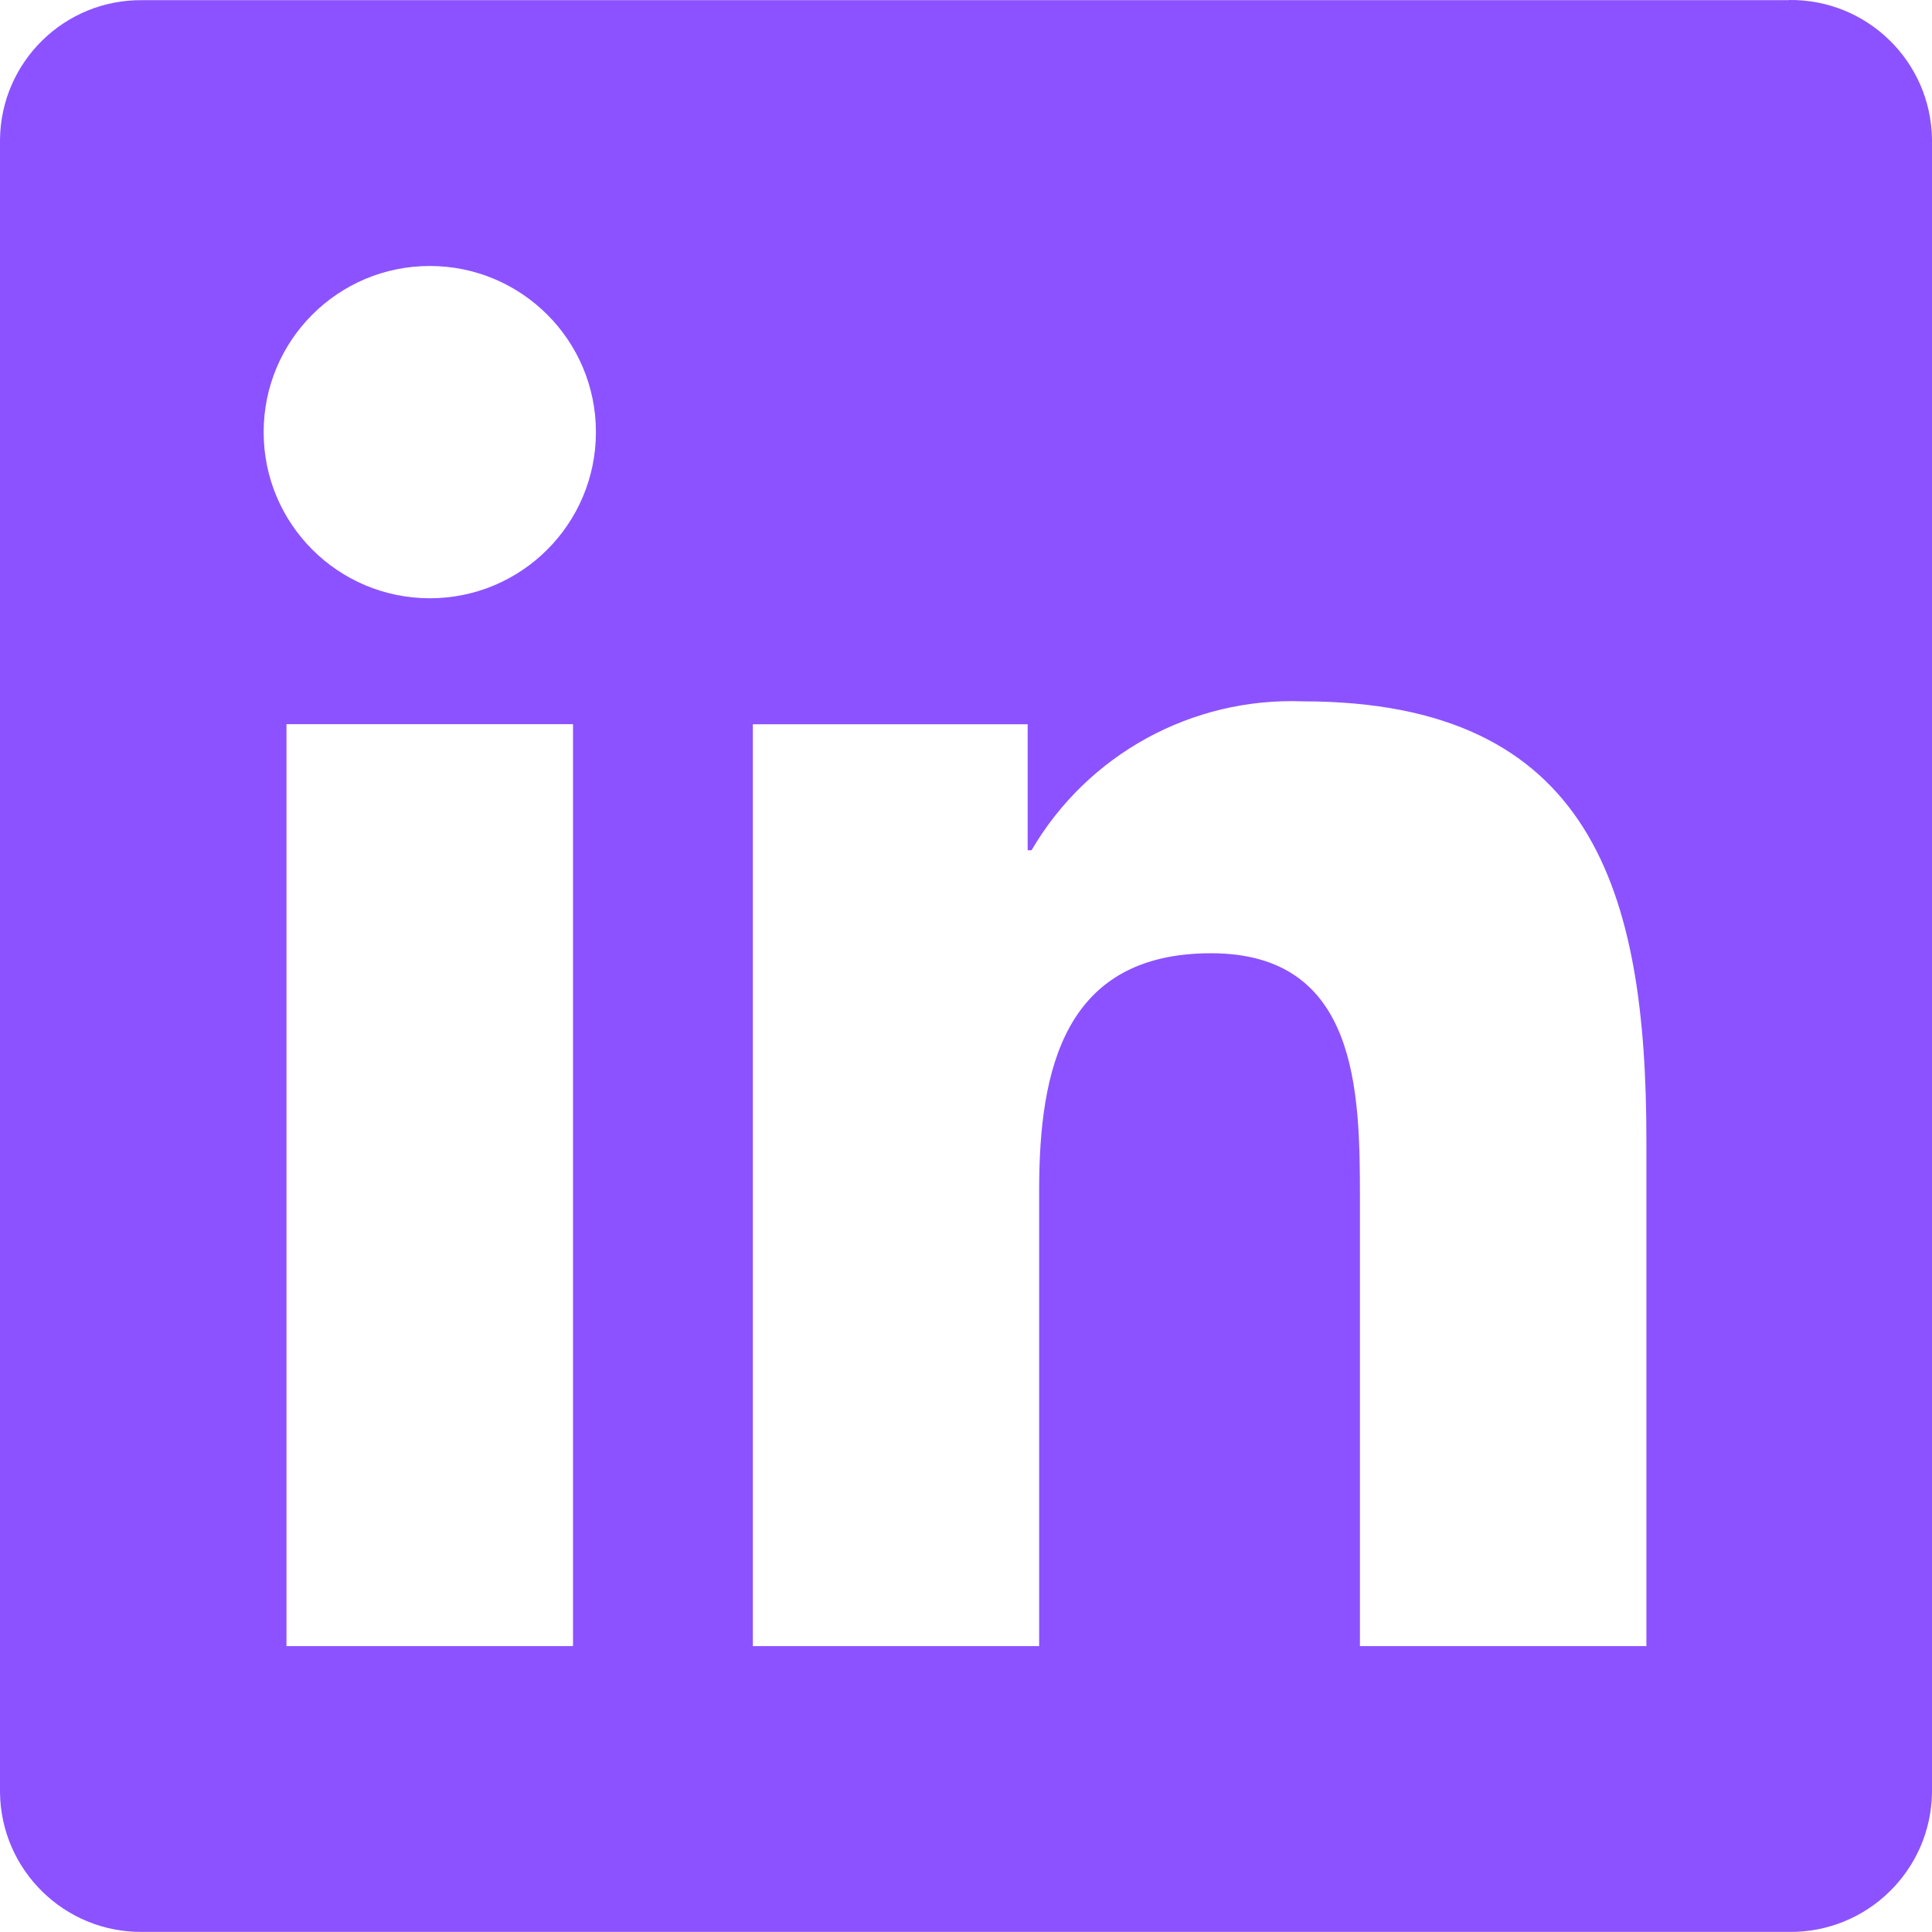
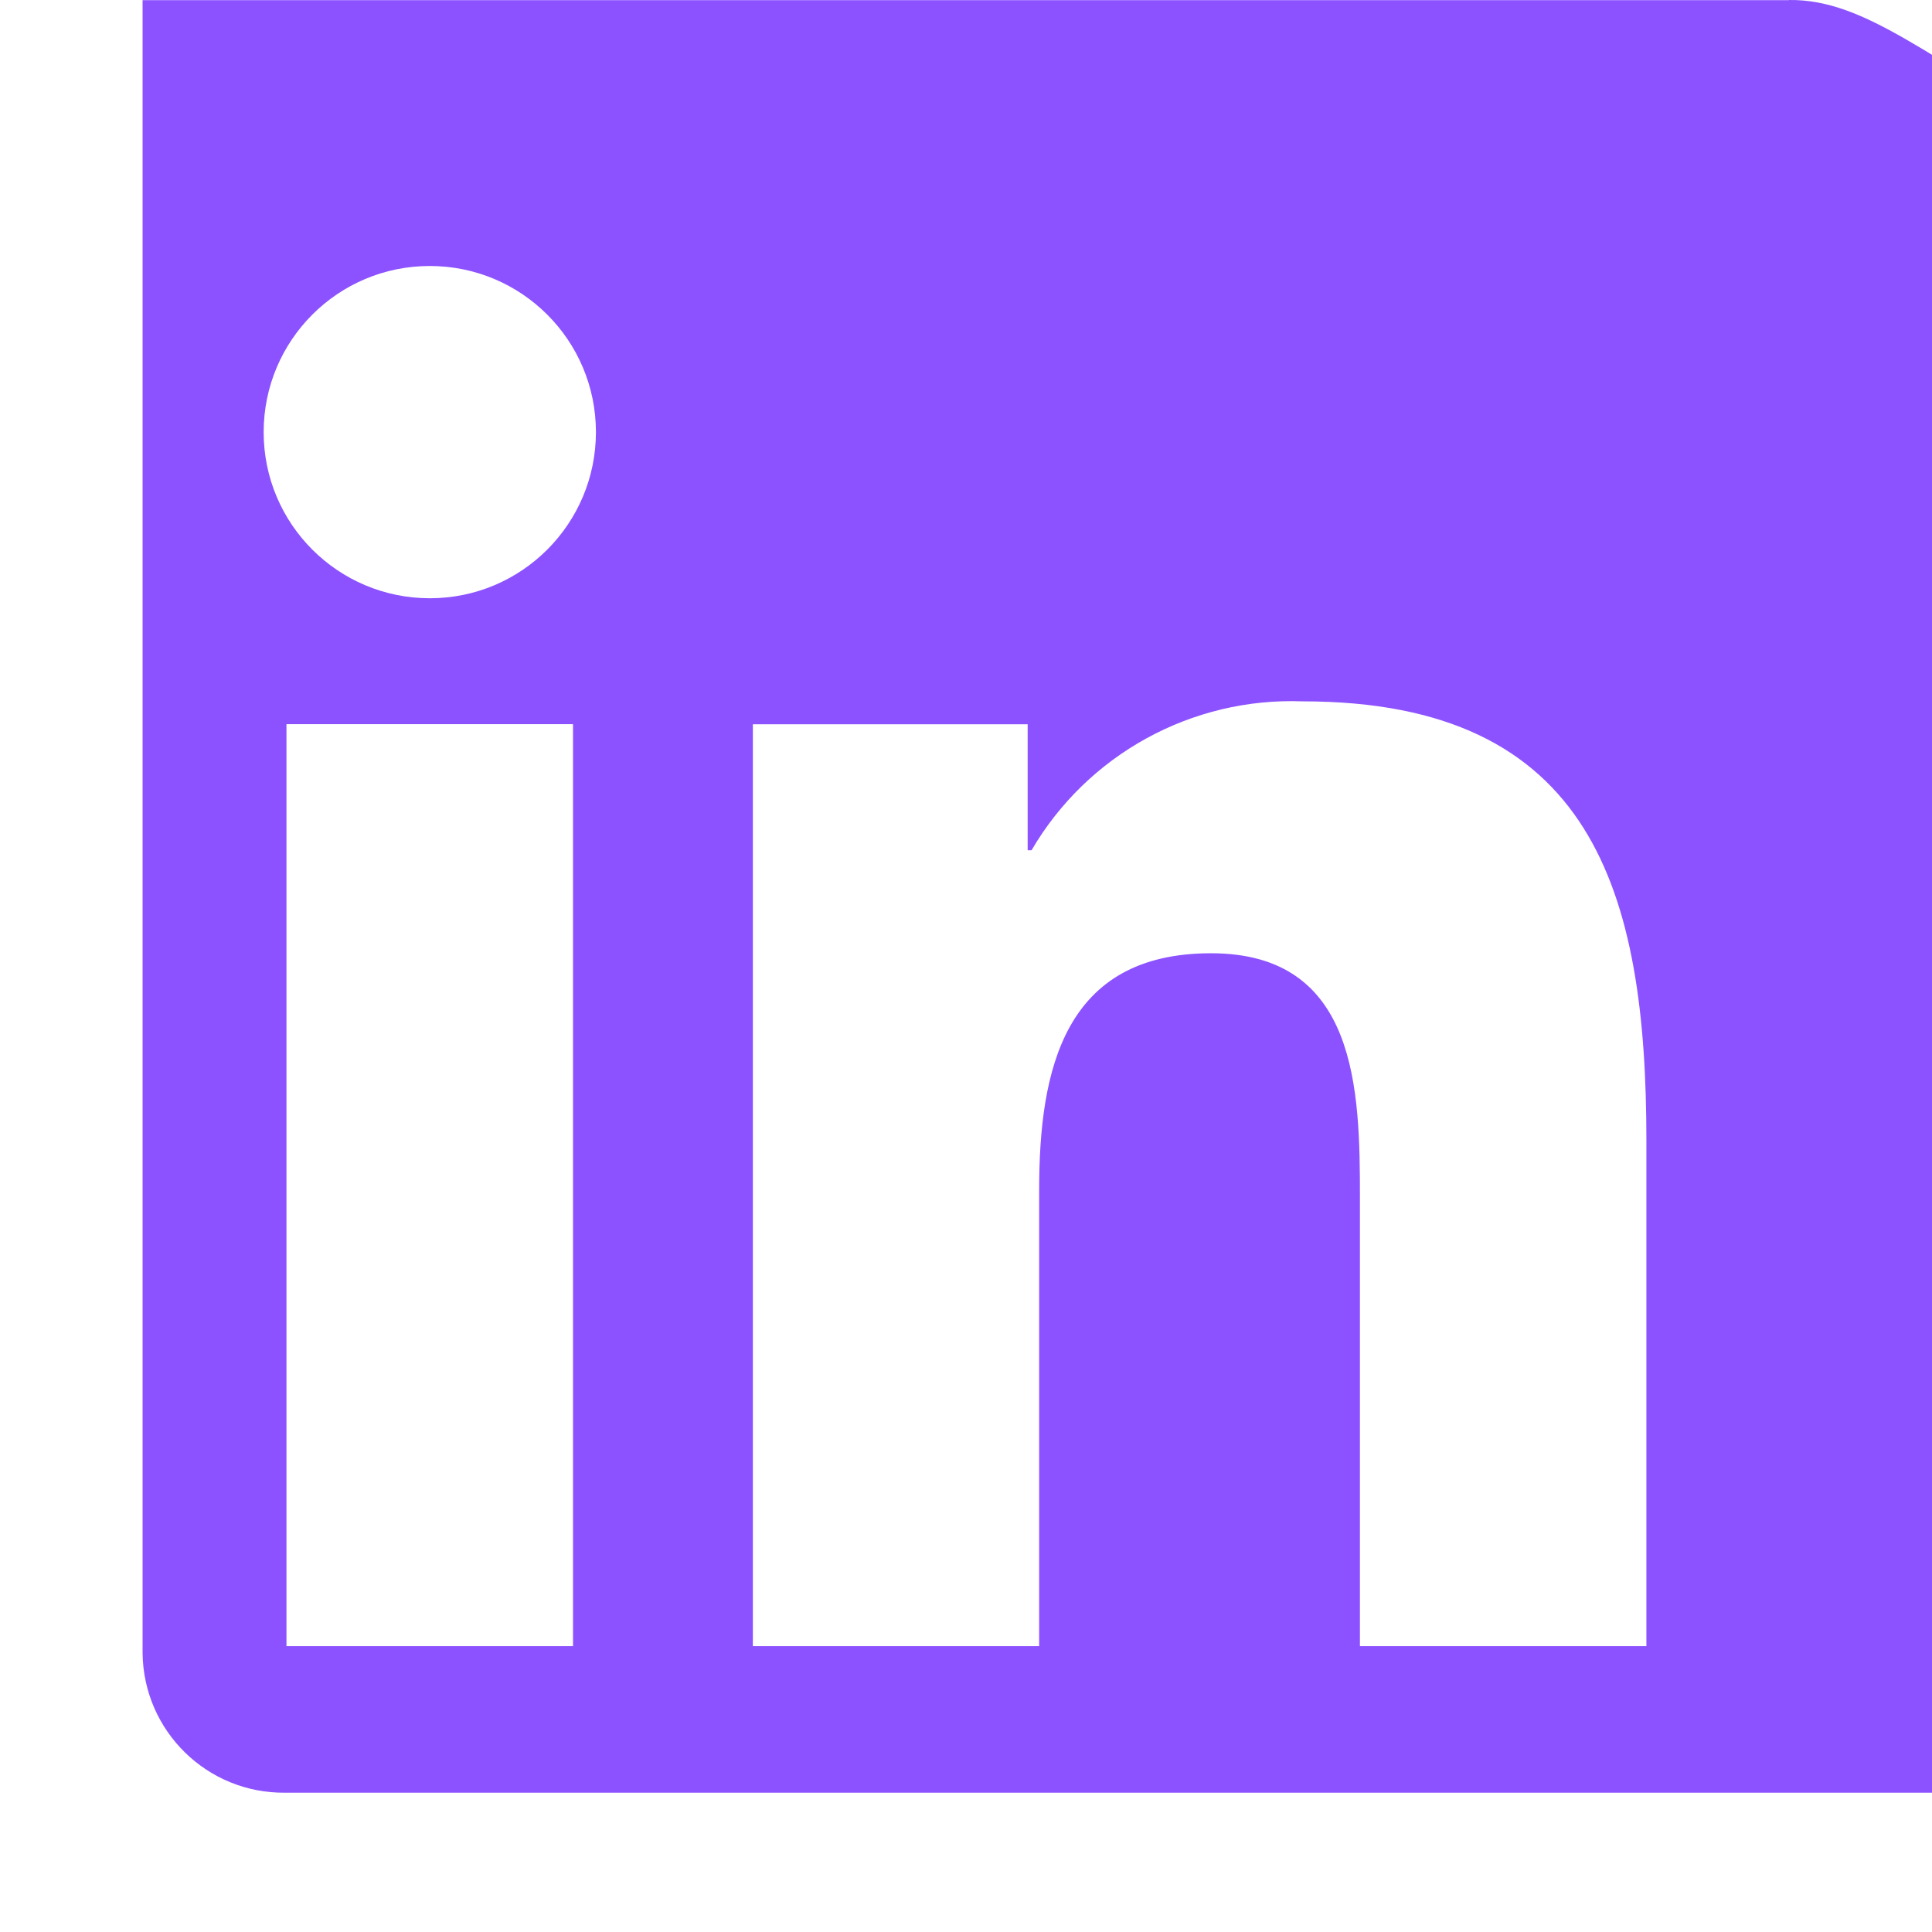
<svg xmlns="http://www.w3.org/2000/svg" data-name="Layer 2" fill="#000000" height="224" viewBox="0 0 223.57 223.57" width="224">
  <g data-name="Layer 1">
-     <path d="M190.5,190.49h-33.13v-51.88c0-12.37-.22-28.3-17.23-28.3s-19.89,13.48-19.89,27.4v52.78h-33.13v-106.68h31.8v14.58h.45c6.48-11.09,18.54-17.71,31.38-17.23,33.58,0,39.77,22.08,39.77,50.82v58.52ZM49.74,69.23c-10.62,0-19.23-8.6-19.23-19.22s8.6-19.23,19.22-19.23c10.62,0,19.23,8.6,19.23,19.22,0,10.62-8.6,19.23-19.22,19.23h0M66.31,190.49h-33.16v-106.69h33.16v106.69ZM207.01.02H16.5C7.49-.09.11,7.13,0,16.13v191.3c.11,9.01,7.49,16.23,16.5,16.13h190.51c9.03.11,16.44-7.11,16.56-16.13V16.12C223.45,7.09,216.03-.12,207.01,0" fill="#8c52ff" />
+     <path d="M190.5,190.49h-33.13v-51.88c0-12.37-.22-28.3-17.23-28.3s-19.89,13.48-19.89,27.4v52.78h-33.13v-106.68h31.8v14.58h.45c6.48-11.09,18.54-17.71,31.38-17.23,33.58,0,39.77,22.08,39.77,50.82v58.52ZM49.74,69.23c-10.62,0-19.23-8.6-19.23-19.22s8.6-19.23,19.22-19.23c10.62,0,19.23,8.6,19.23,19.22,0,10.62-8.6,19.23-19.22,19.23h0M66.31,190.49h-33.16v-106.69h33.16v106.69ZM207.01.02H16.5v191.3c.11,9.01,7.49,16.23,16.5,16.13h190.51c9.03.11,16.44-7.11,16.56-16.13V16.12C223.45,7.09,216.03-.12,207.01,0" fill="#8c52ff" />
  </g>
</svg>